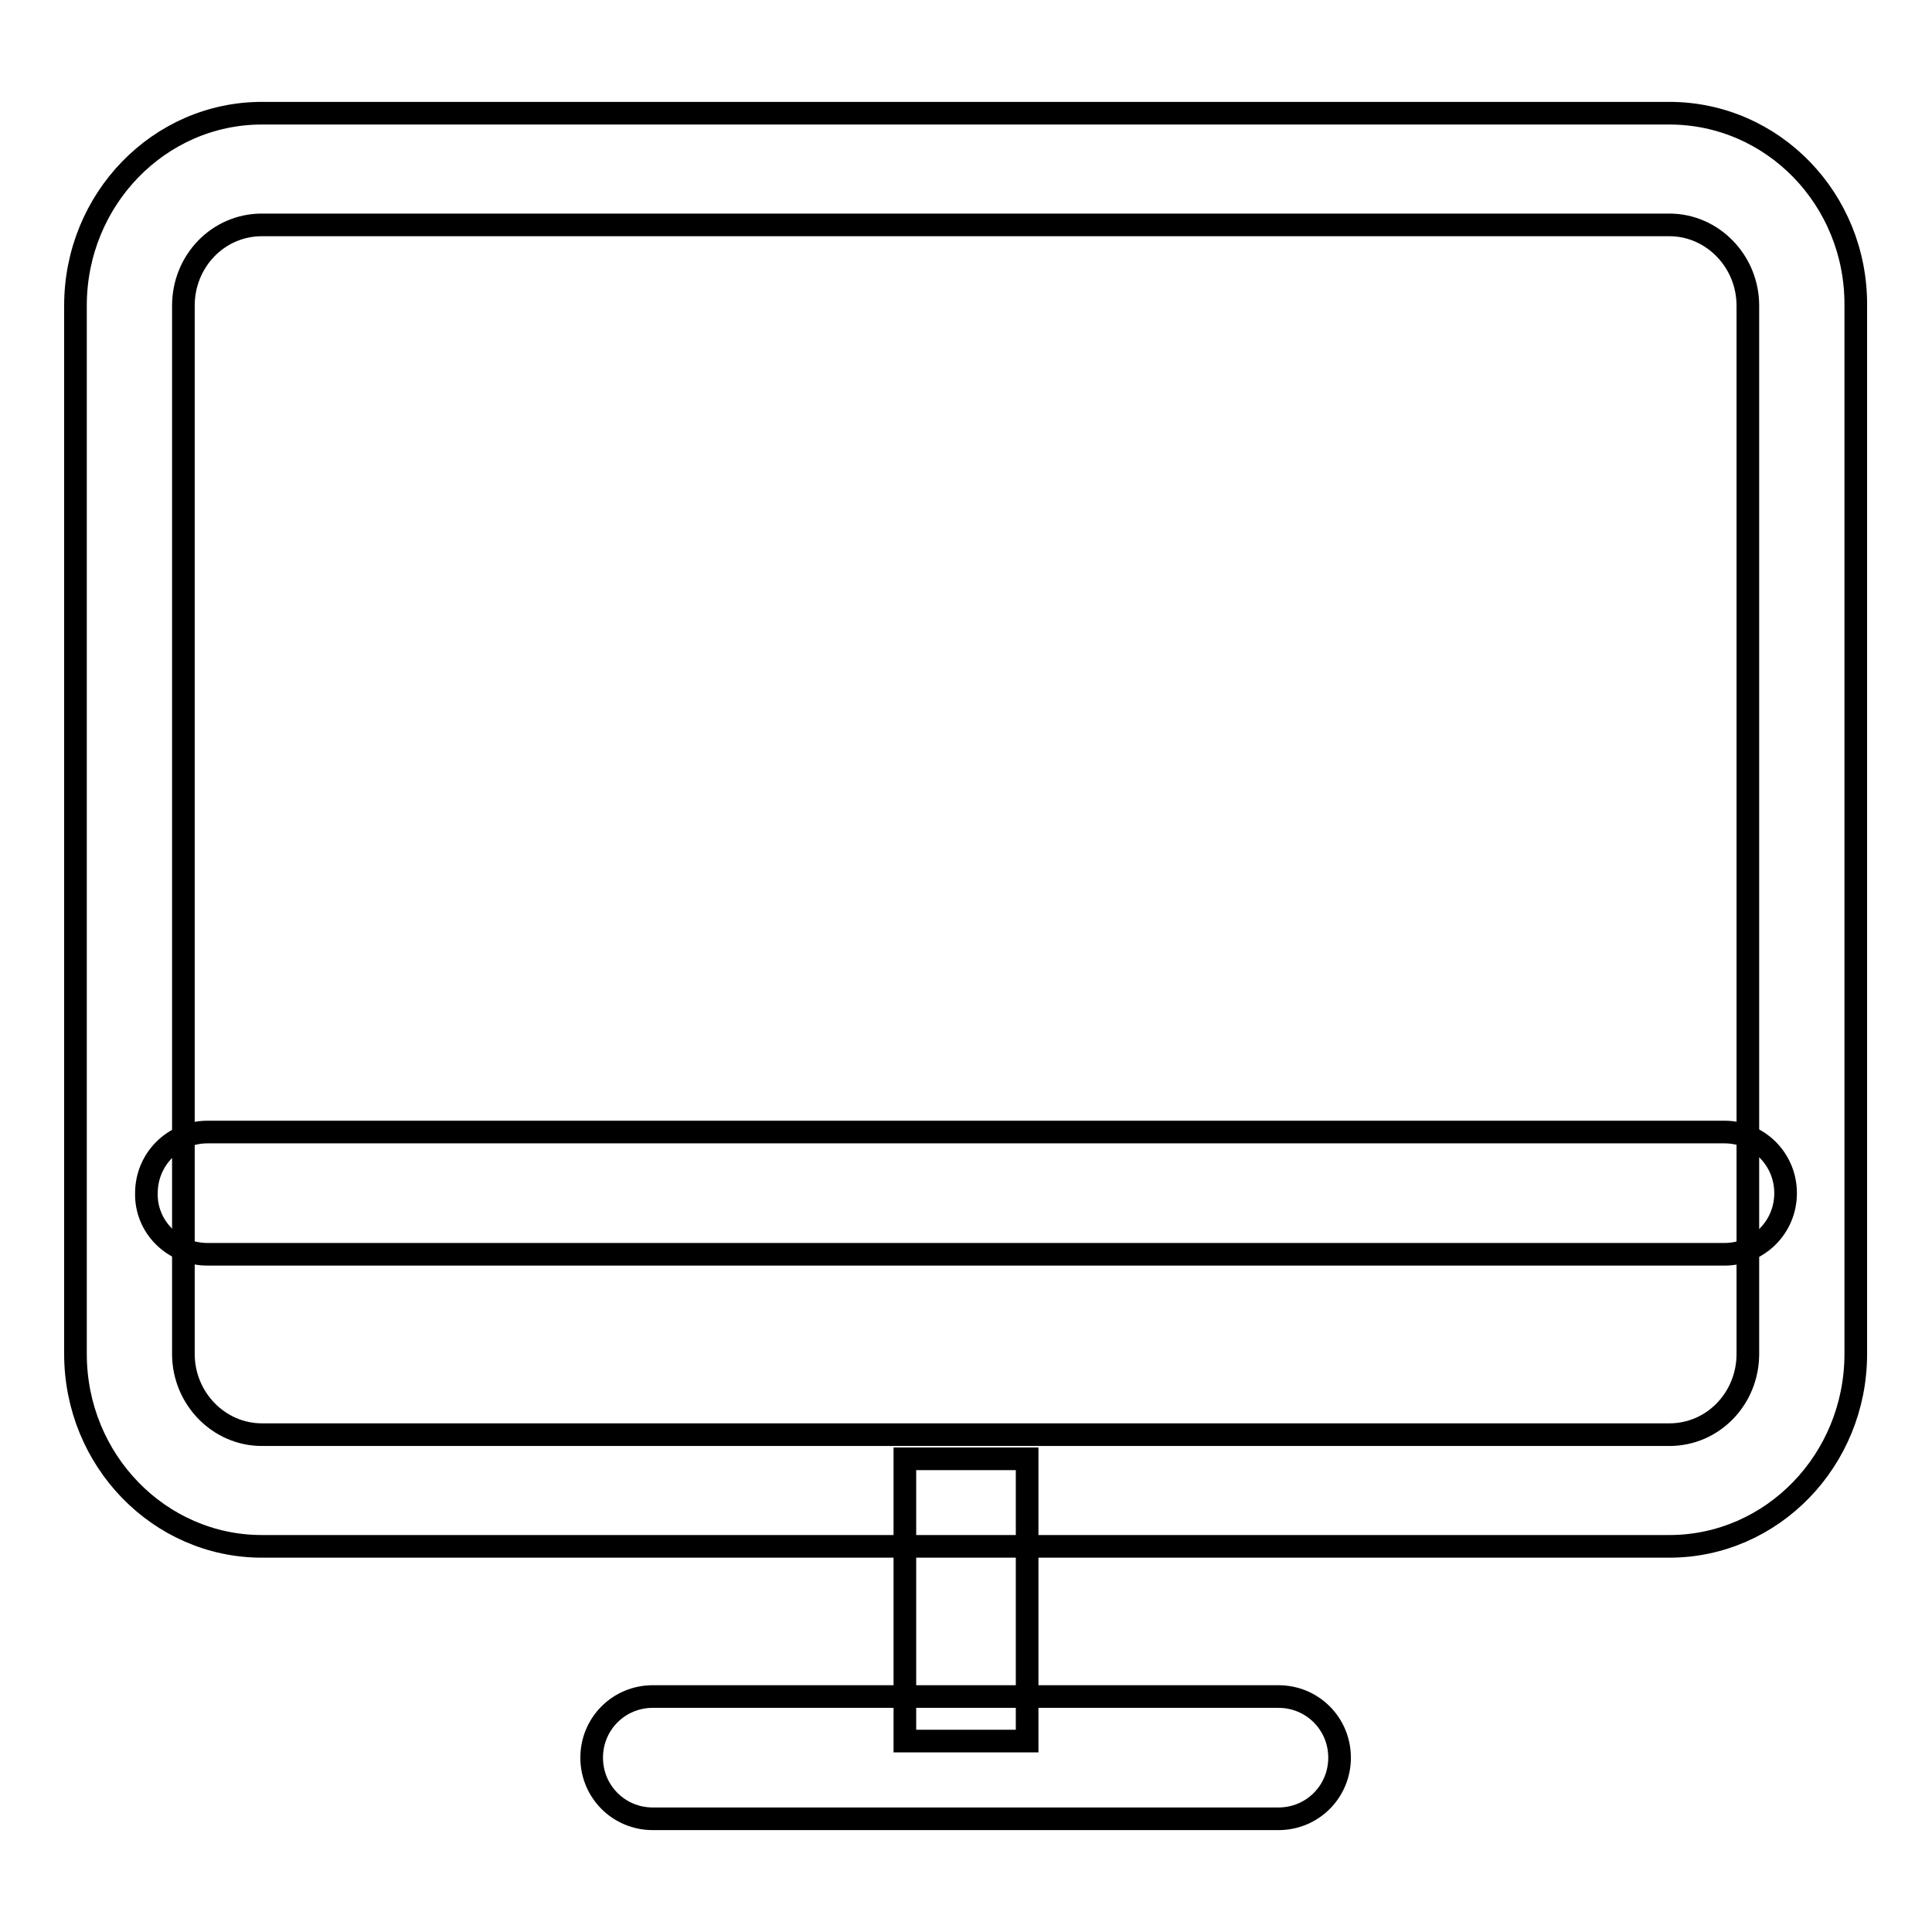
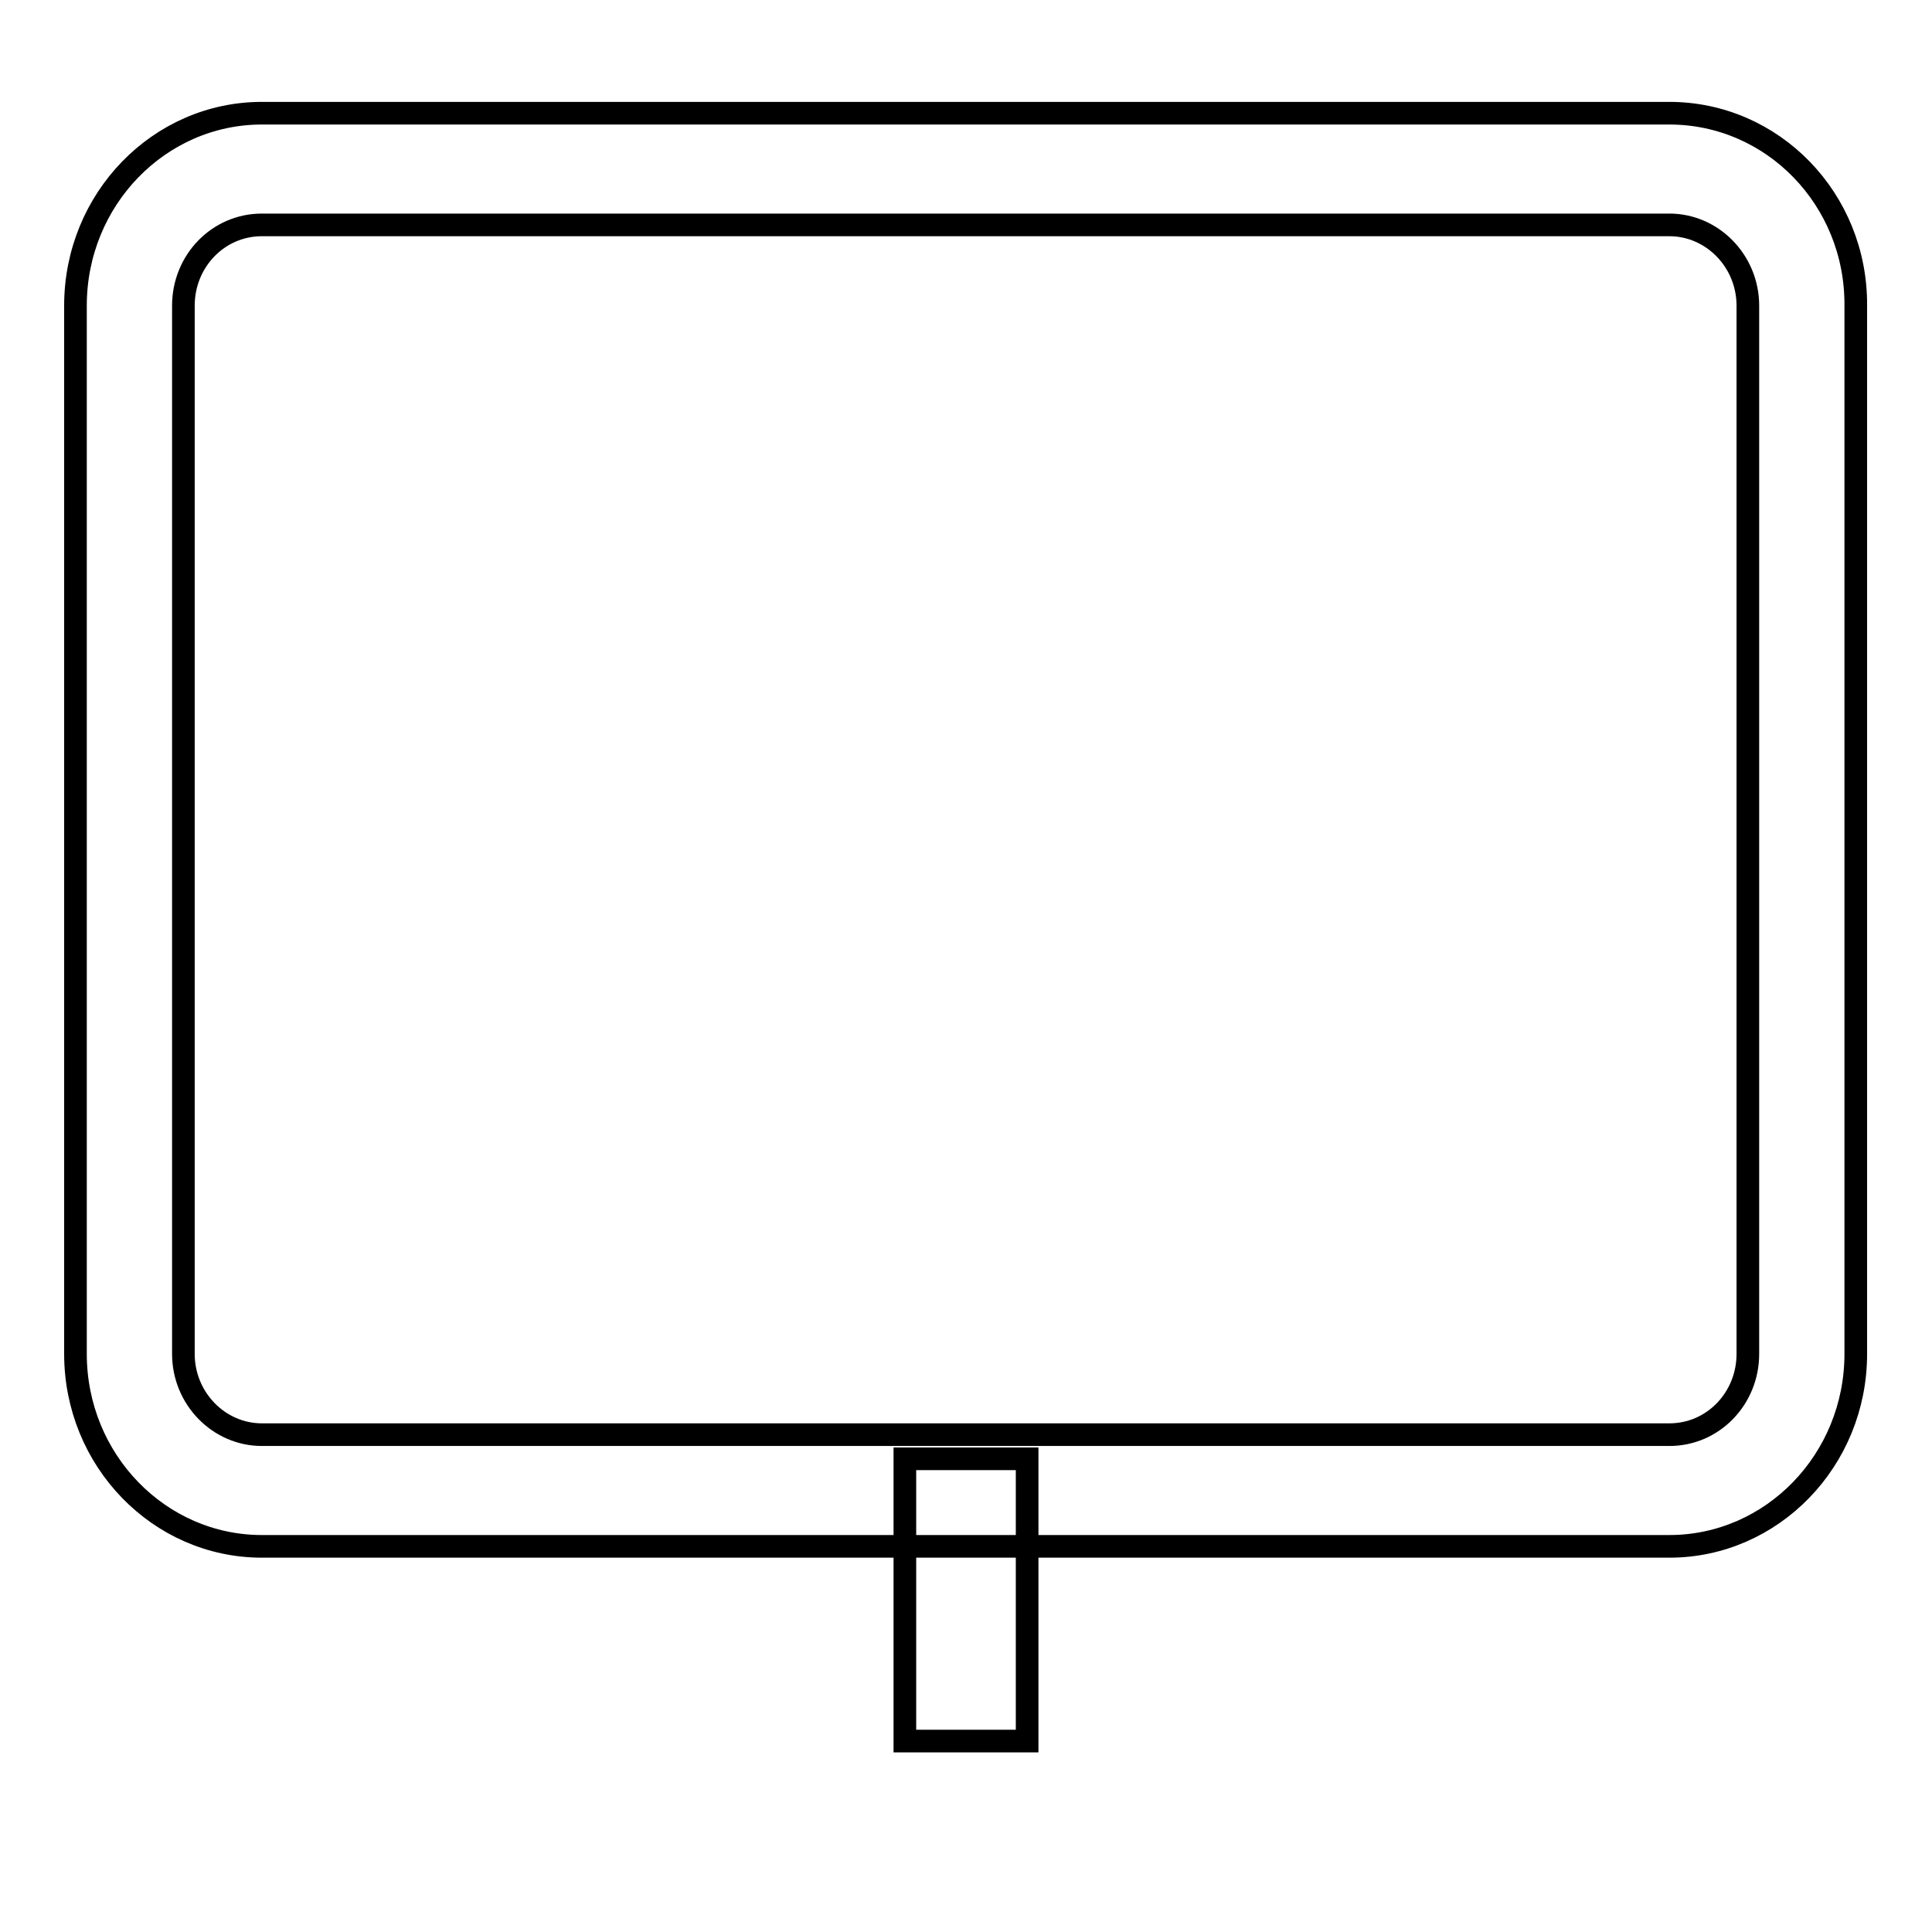
<svg xmlns="http://www.w3.org/2000/svg" version="1.1" x="0px" y="0px" viewBox="0 0 256 256" enable-background="new 0 0 256 256" xml:space="preserve">
  <g>
    <g>
      <path stroke-width="3" fill-opacity="0" stroke="#000000" d="M221.2,29.8c5.7,0,10.4,4.8,10.4,10.7v138.9c0,5.9-4.6,10.7-10.4,10.7H34.7c-5.7,0-10.4-4.8-10.4-10.7V40.5c0-5.9,4.6-10.7,10.4-10.7H221.2 M221.2,15H34.7C21.1,15,10,26.4,10,40.5v138.9c0,14.1,11.1,25.5,24.7,25.5h186.5c13.6,0,24.7-11.4,24.7-25.5V40.5C246,26.4,234.9,15,221.2,15" />
      <path stroke-width="3" fill-opacity="0" stroke="#000000" d="M119.9,193.3v37.4h16.2v-37.4H119.9L119.9,193.3z" />
-       <path stroke-width="3" fill-opacity="0" stroke="#000000" d="M86.5,241h82.9c4.5,0,8.1-3.6,8.1-8.1s-3.6-8.1-8.1-8.1H86.5c-4.5,0-8.1,3.6-8.1,8.1S82,241,86.5,241L86.5,241z M27.5,166.2h201c4.5,0,8.1-3.6,8.1-8.1c0-4.5-3.6-8.1-8.1-8.1h-201c-4.5,0-8.1,3.6-8.1,8.1C19.3,162.6,23,166.2,27.5,166.2L27.5,166.2z" />
    </g>
  </g>
</svg>